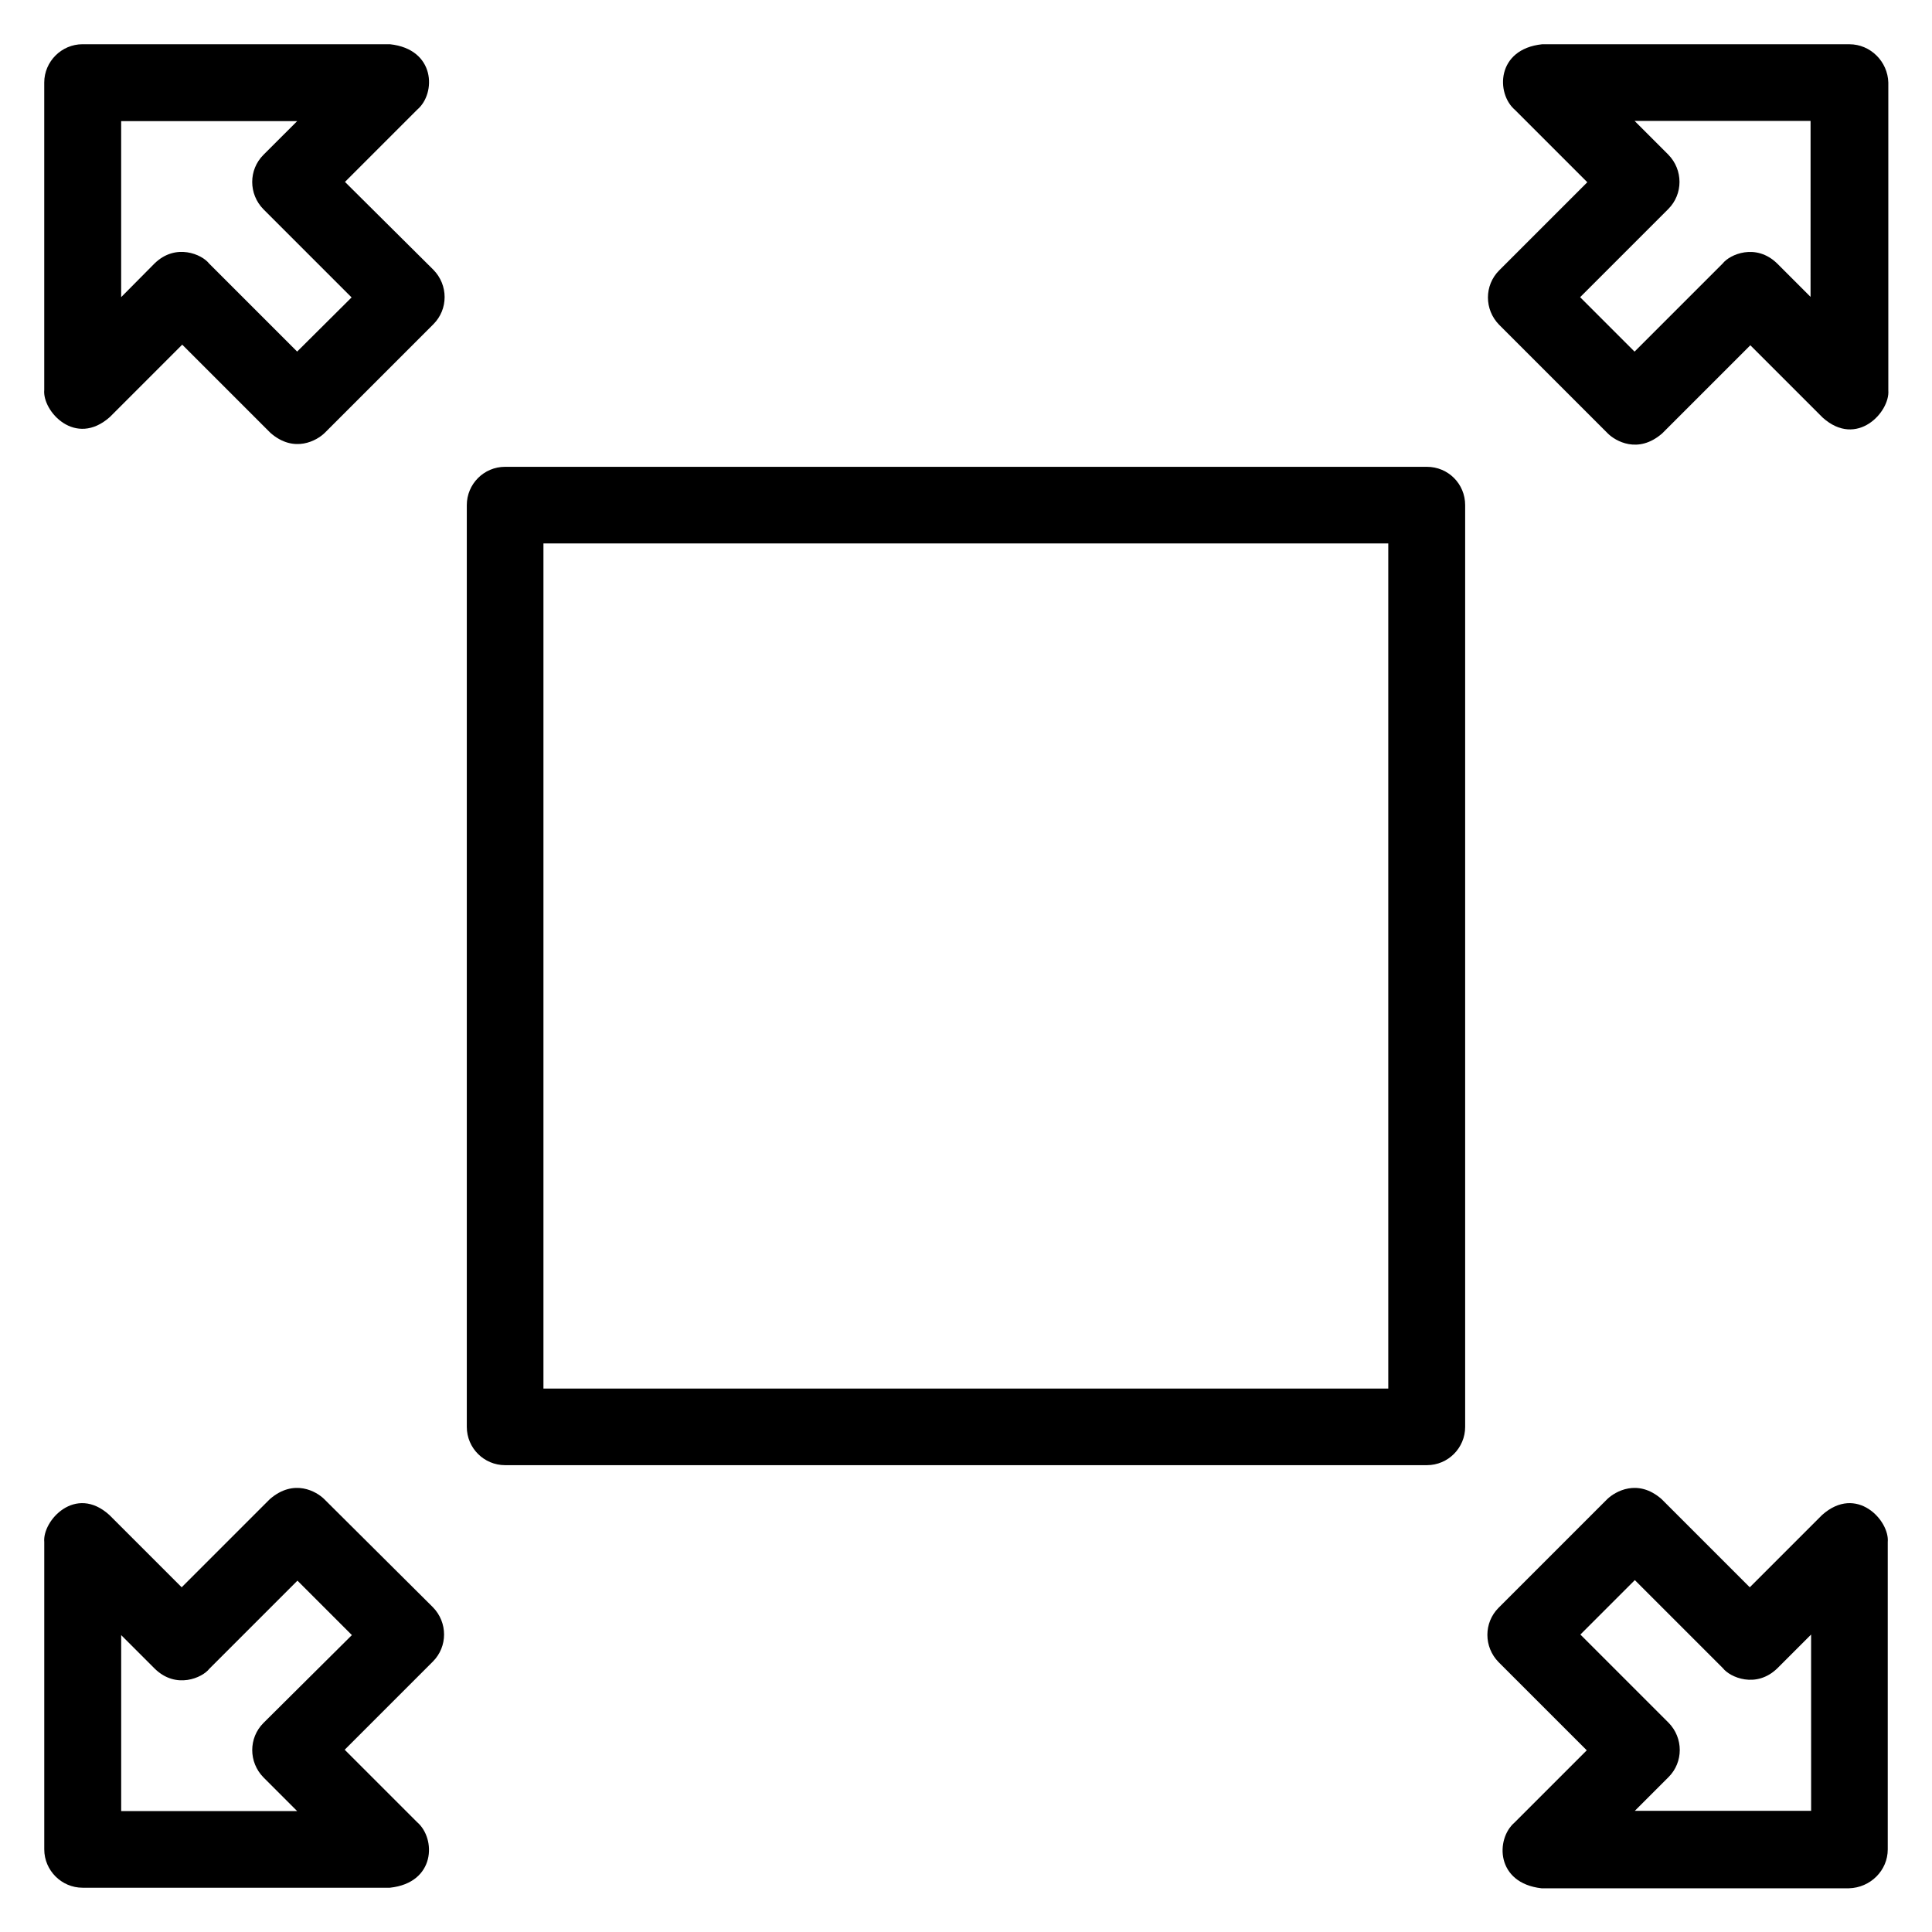
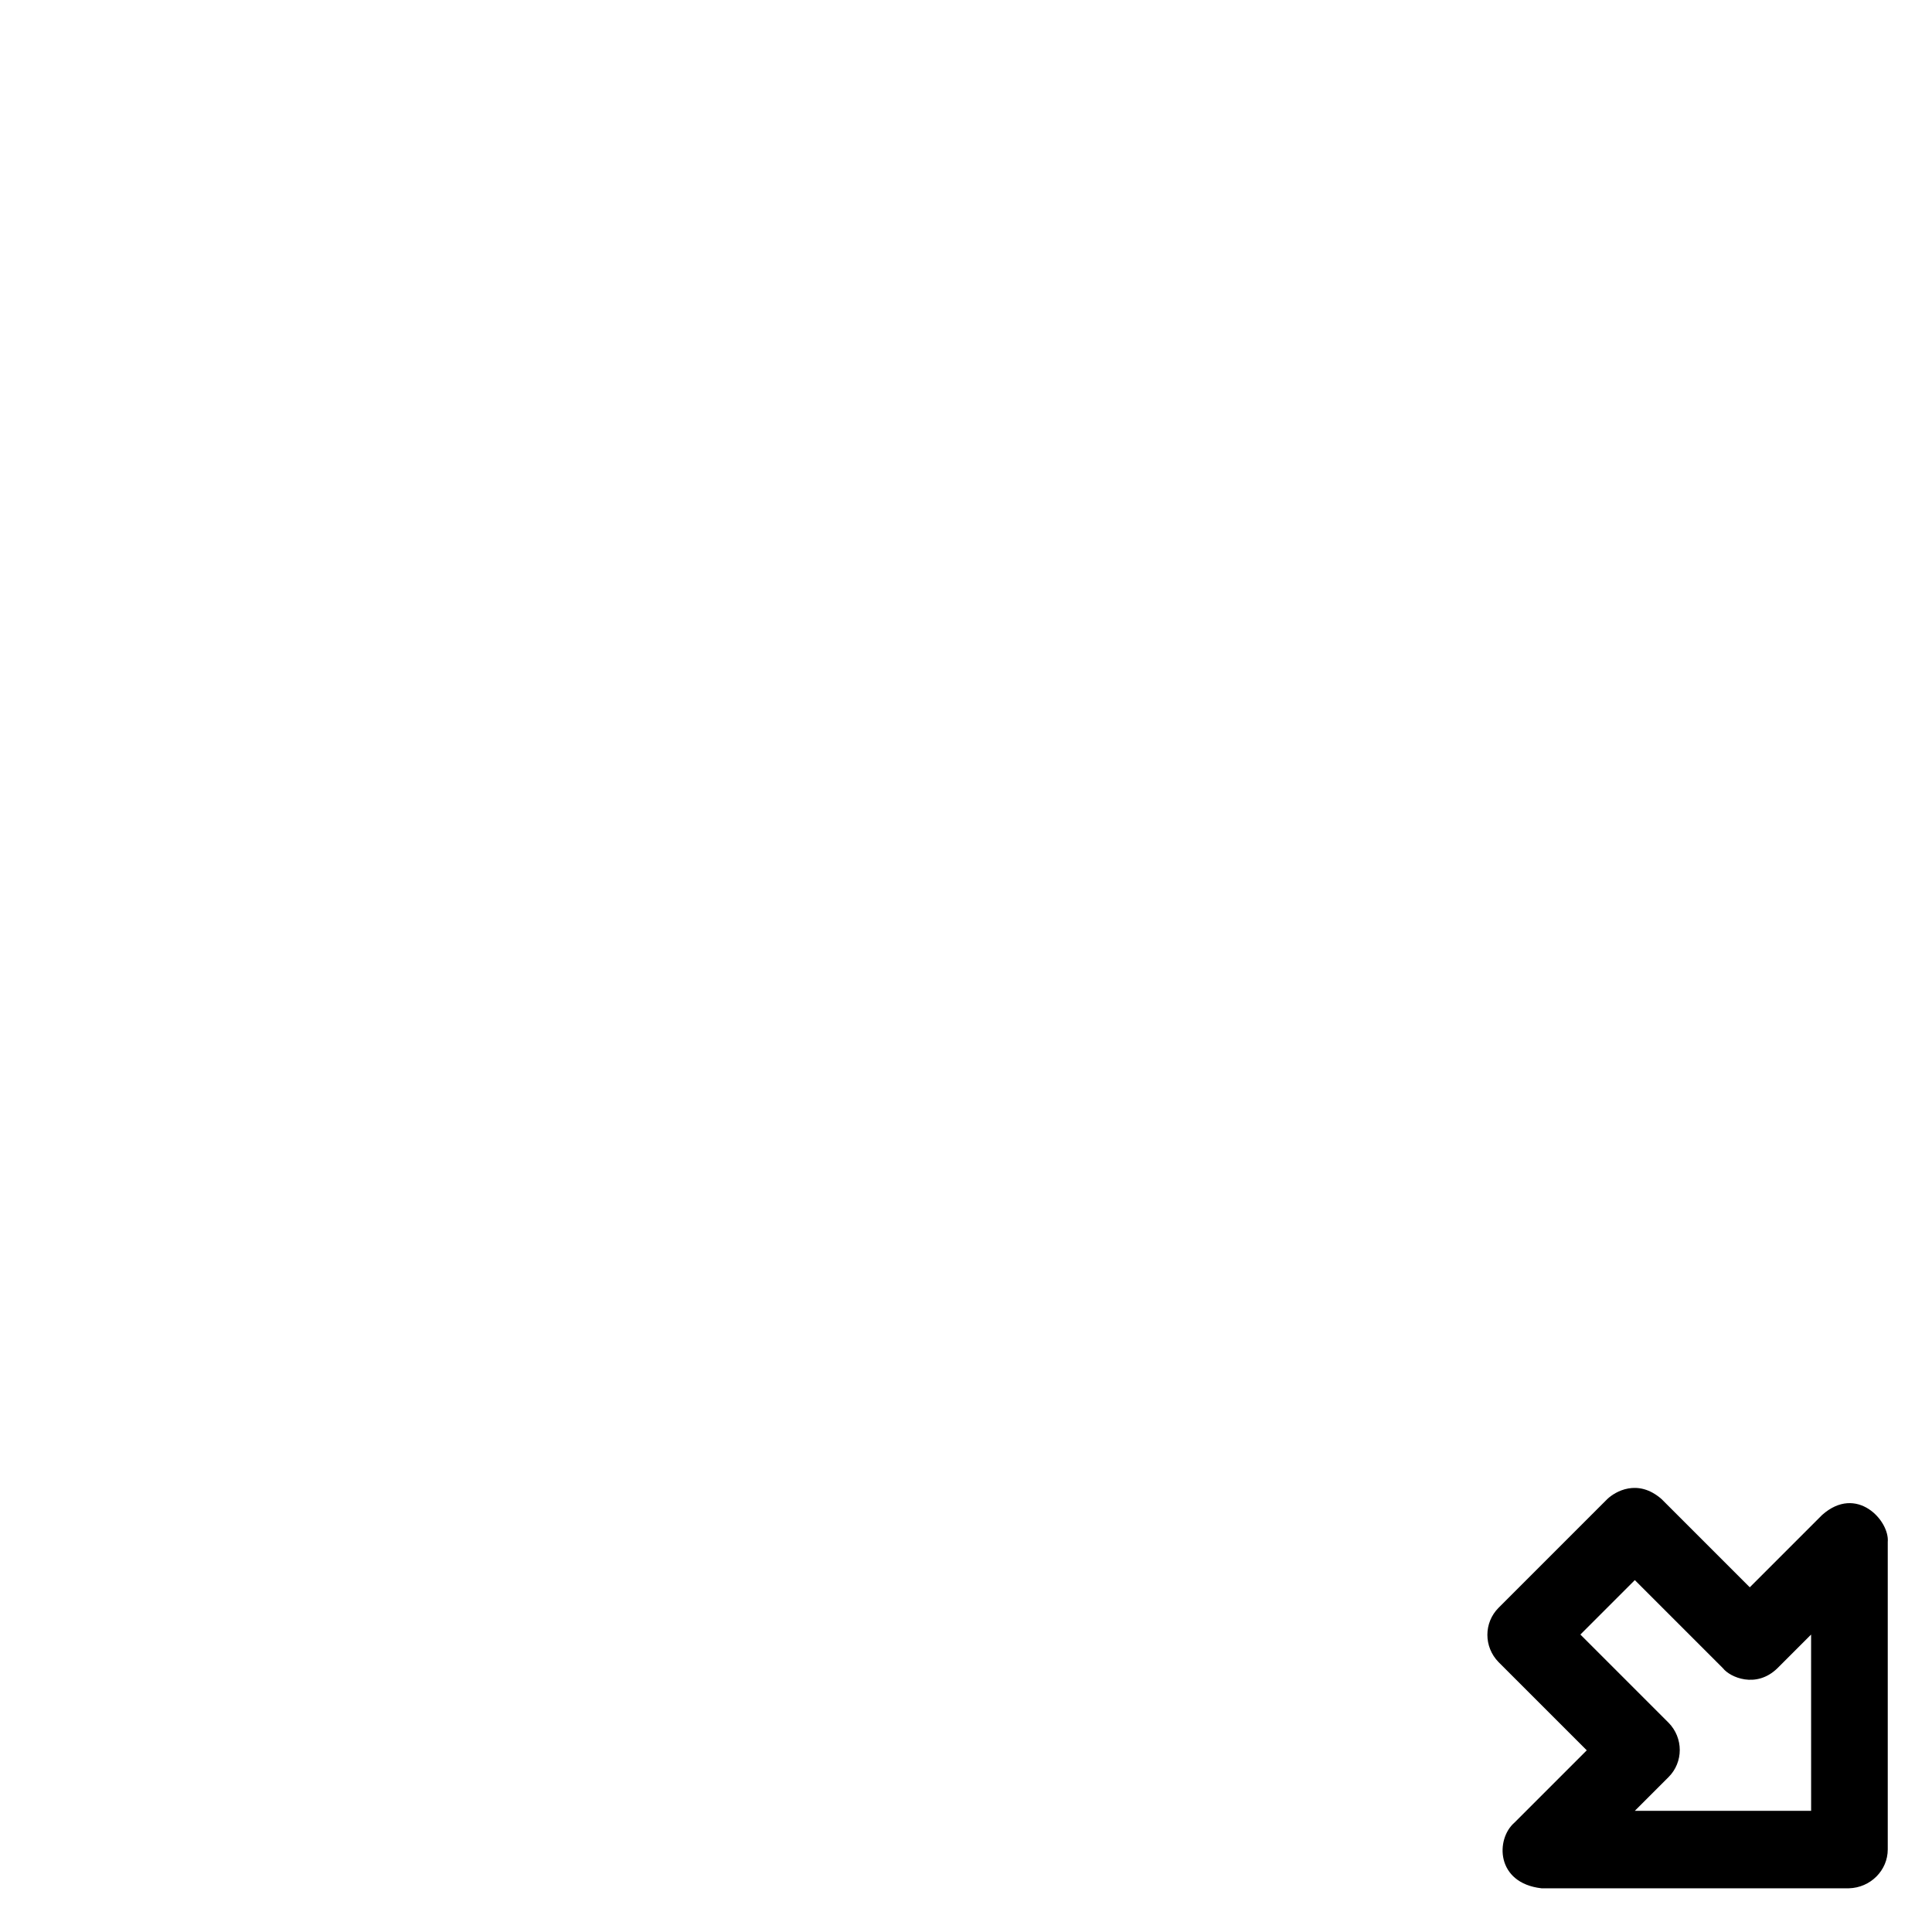
<svg xmlns="http://www.w3.org/2000/svg" fill="#000000" width="800px" height="800px" version="1.1" viewBox="144 144 512 512">
  <g>
-     <path d="m522.13 267.71h-244.27c-5.648 0-10.152 4.582-10.152 10.152v244.27c0 5.648 4.582 10.152 10.152 10.152h244.27c5.648 0 10.152-4.582 10.152-10.152v-244.27c0-5.648-4.504-10.152-10.152-10.152zm-10.152 244.27h-223.96v-223.96h223.89v223.96z" />
-     <path d="m235.42 192.21 19.16-19.16c5.035-4.273 4.883-16.031-7.254-17.328h-81.449c-5.57 0-10.152 4.582-10.152 10.152v81.449c-0.535 5.648 8.246 15.344 17.406 7.176l19.16-19.16 23.359 23.359c6.336 5.574 12.441 1.984 14.426 0l28.777-28.777c3.969-3.969 3.969-10.383 0-14.426zm-12.672 44.961-23.359-23.359c-1.832-2.367-8.777-5.496-14.426 0l-8.855 8.934v-46.641h46.641l-8.934 8.93c-3.969 3.969-3.969 10.383 0 14.426l23.359 23.359z" />
-     <path d="m634.12 155.73h-81.449c-12.137 1.297-12.289 13.055-7.176 17.406l19.16 19.16-23.359 23.359c-3.969 3.969-3.969 10.383 0 14.426l28.777 28.777c1.984 1.984 8.016 5.574 14.426 0l23.359-23.359 19.16 19.16c9.082 8.168 17.863-1.527 17.406-7.176v-81.602c-0.152-5.57-4.731-10.152-10.305-10.152zm-10.23 67.023-8.93-8.93c-5.648-5.496-12.594-2.367-14.426 0l-23.359 23.359-14.426-14.426 23.359-23.359c3.969-3.969 3.969-10.383 0-14.426l-8.93-8.93h46.641l-0.004 46.711z" />
    <path d="m626.87 545.49-19.16 19.16-23.359-23.359c-6.336-5.574-12.367-1.984-14.426 0l-28.777 28.777c-3.969 3.969-3.969 10.383 0 14.426l23.359 23.359-19.16 19.16c-5.039 4.352-4.961 16.031 7.176 17.406h81.449c5.723-0.152 10.301-4.731 10.301-10.305v-81.449c0.535-5.648-8.242-15.344-17.402-7.176zm-2.981 78.395h-46.641l8.93-8.93c3.969-3.969 3.969-10.383 0-14.426l-23.359-23.359 14.426-14.426 23.359 23.359c1.832 2.367 8.777 5.496 14.426 0l8.93-8.93 0.008 46.711z" />
-     <path d="m229.93 541.29c-1.984-1.984-8.016-5.574-14.426 0l-23.359 23.359-19.16-19.16c-9.008-8.168-17.789 1.527-17.254 7.176v81.449c0 5.574 4.582 10.152 10.152 10.152h81.449c12.137-1.297 12.289-13.055 7.176-17.406l-19.16-19.16 23.359-23.359c3.969-3.969 3.969-10.383 0-14.426zm-16.109 59.312c-3.969 3.969-3.969 10.383 0 14.426l8.93 8.93-46.637 0.004v-46.641l8.93 8.93c5.648 5.496 12.594 2.367 14.426 0l23.359-23.359 14.426 14.426z" />
  </g>
</svg>